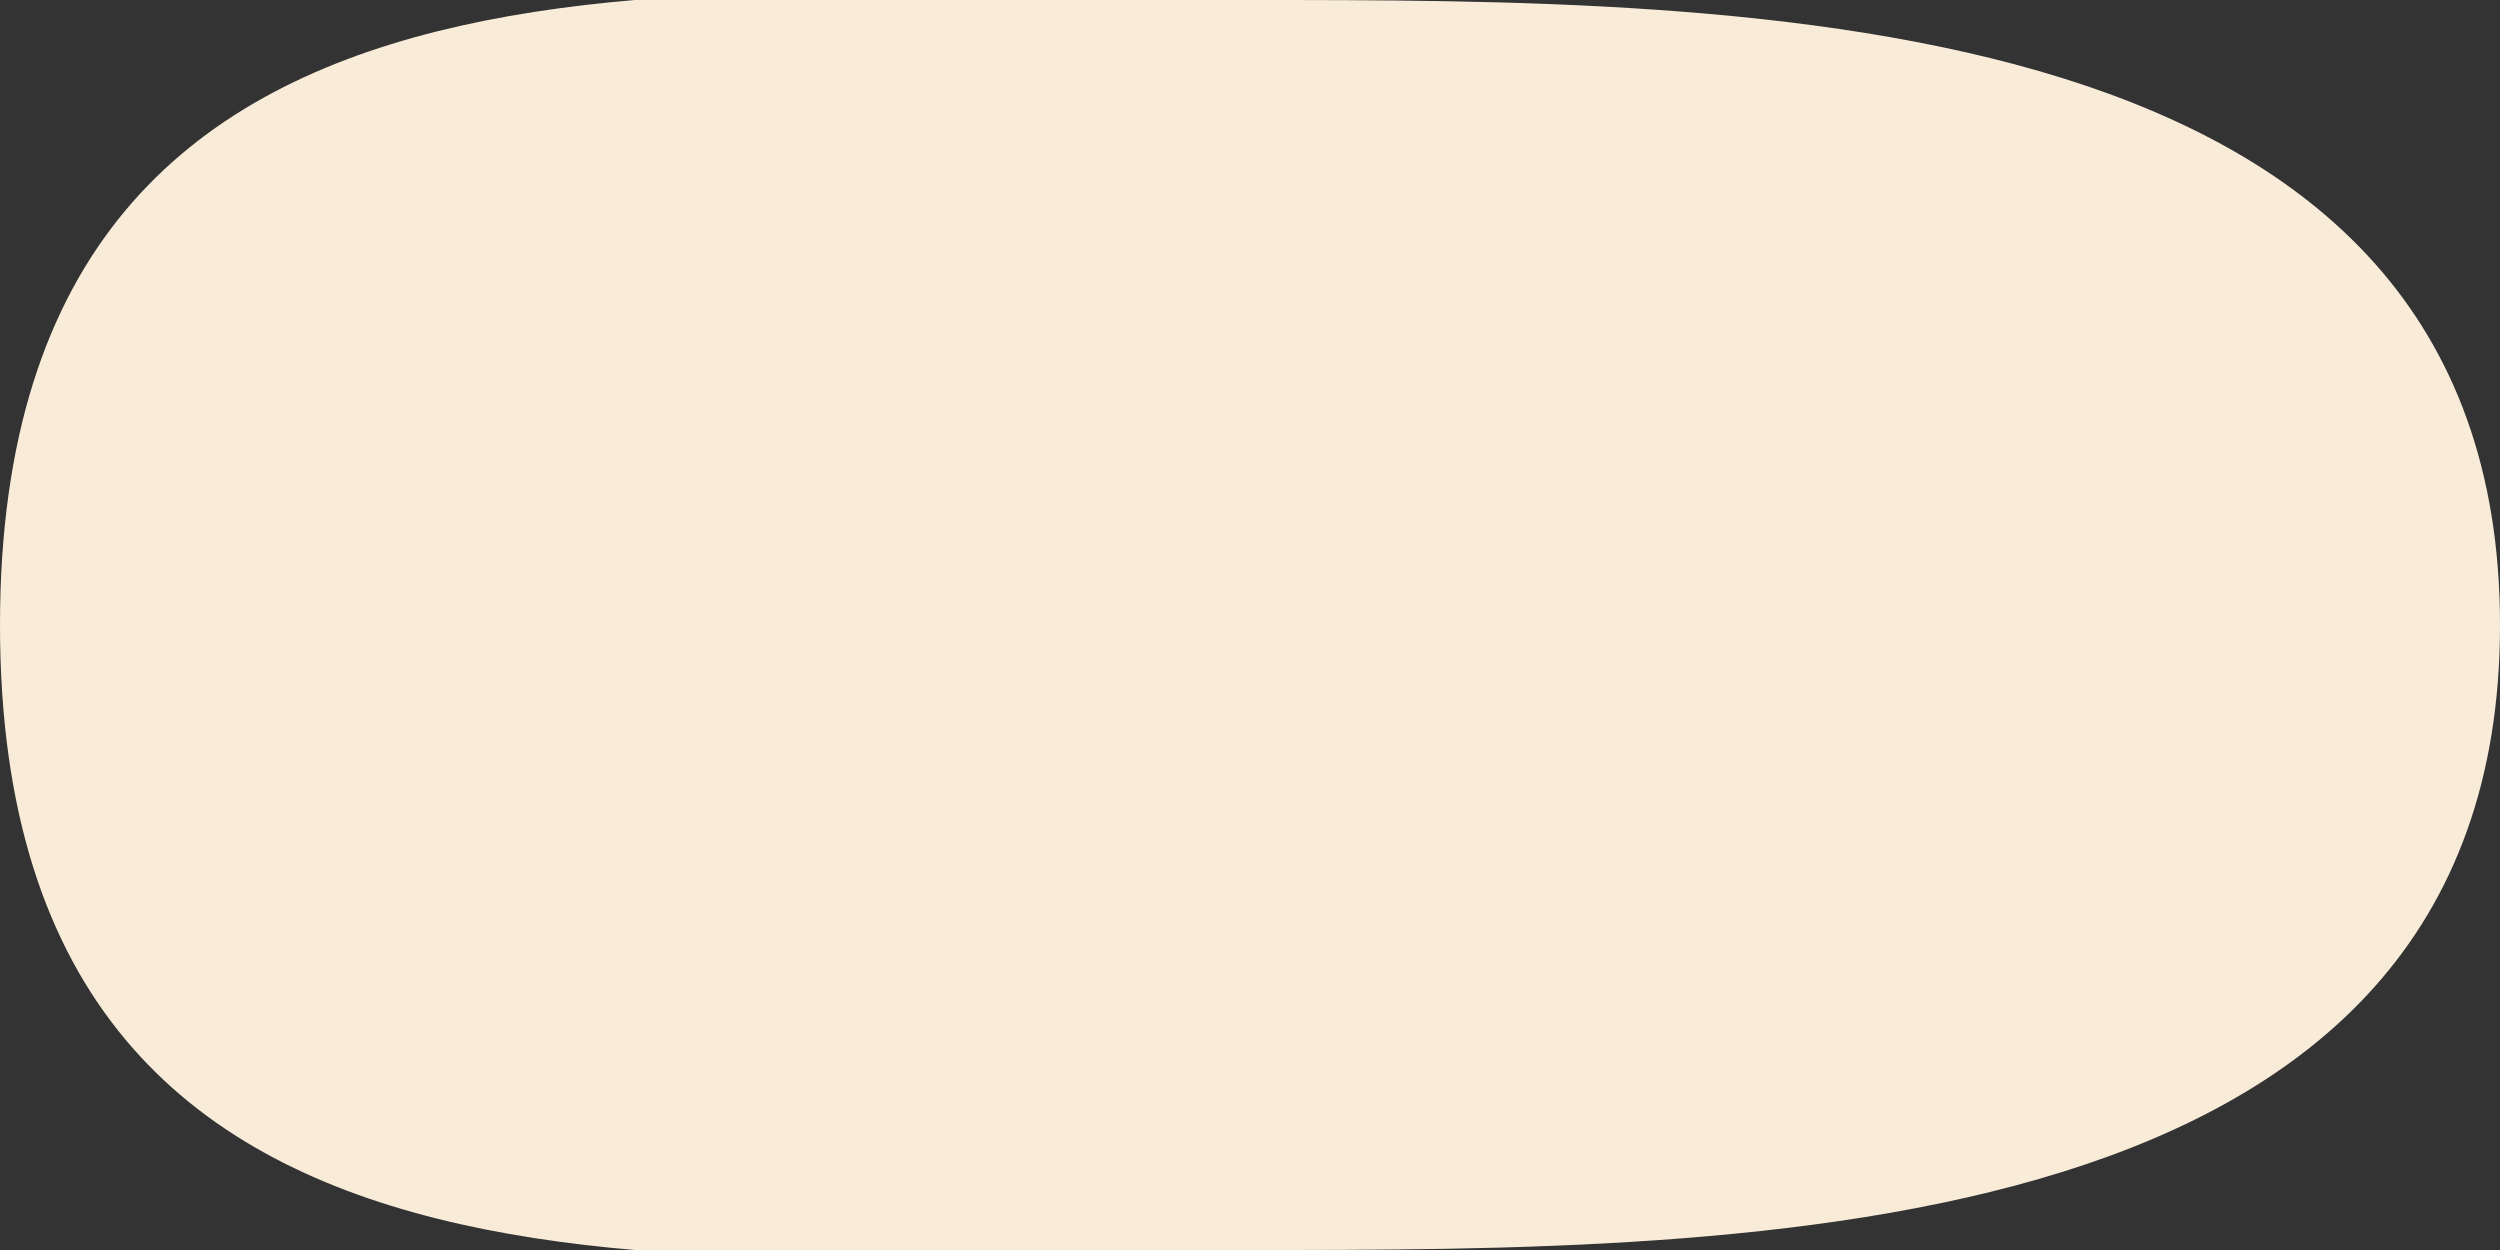
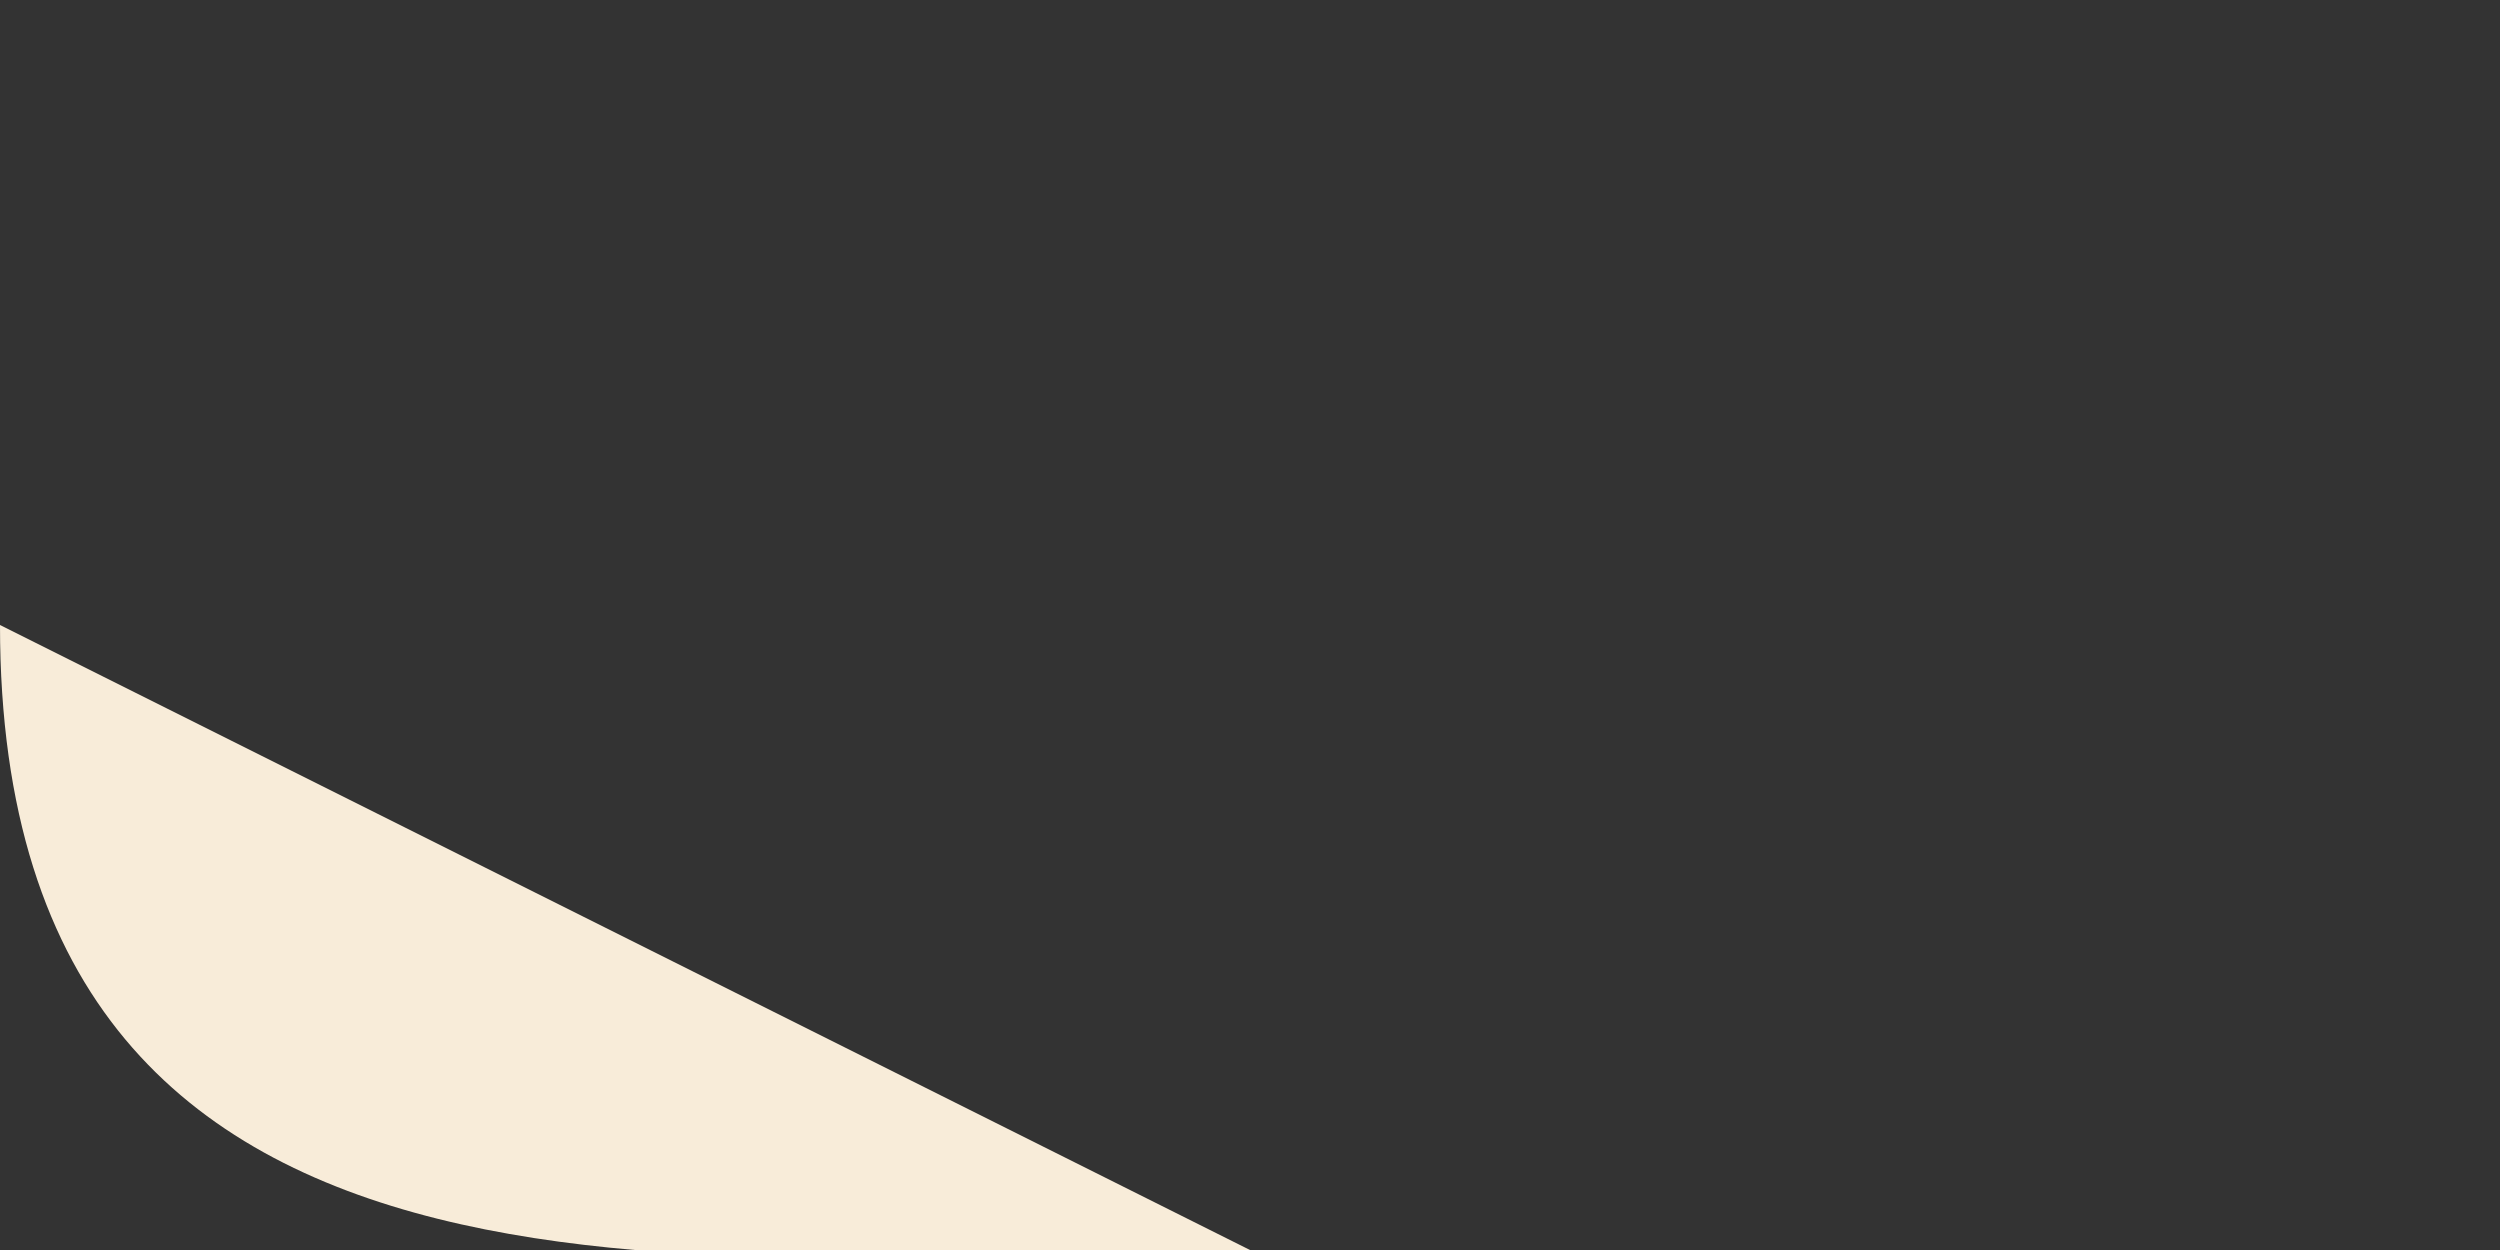
<svg xmlns="http://www.w3.org/2000/svg" width="2" height="1" fill="none">
  <rect width="100%" height="100%" fill="#333333" stroke="none" />
-   <path d="M1 1c-.4 0-1 .1-1-.5S.6 0 1 0 2 0 2 .5 1.4 1 1 1Z" fill="#F8ECD9" />
+   <path d="M1 1c-.4 0-1 .1-1-.5Z" fill="#F8ECD9" />
</svg>